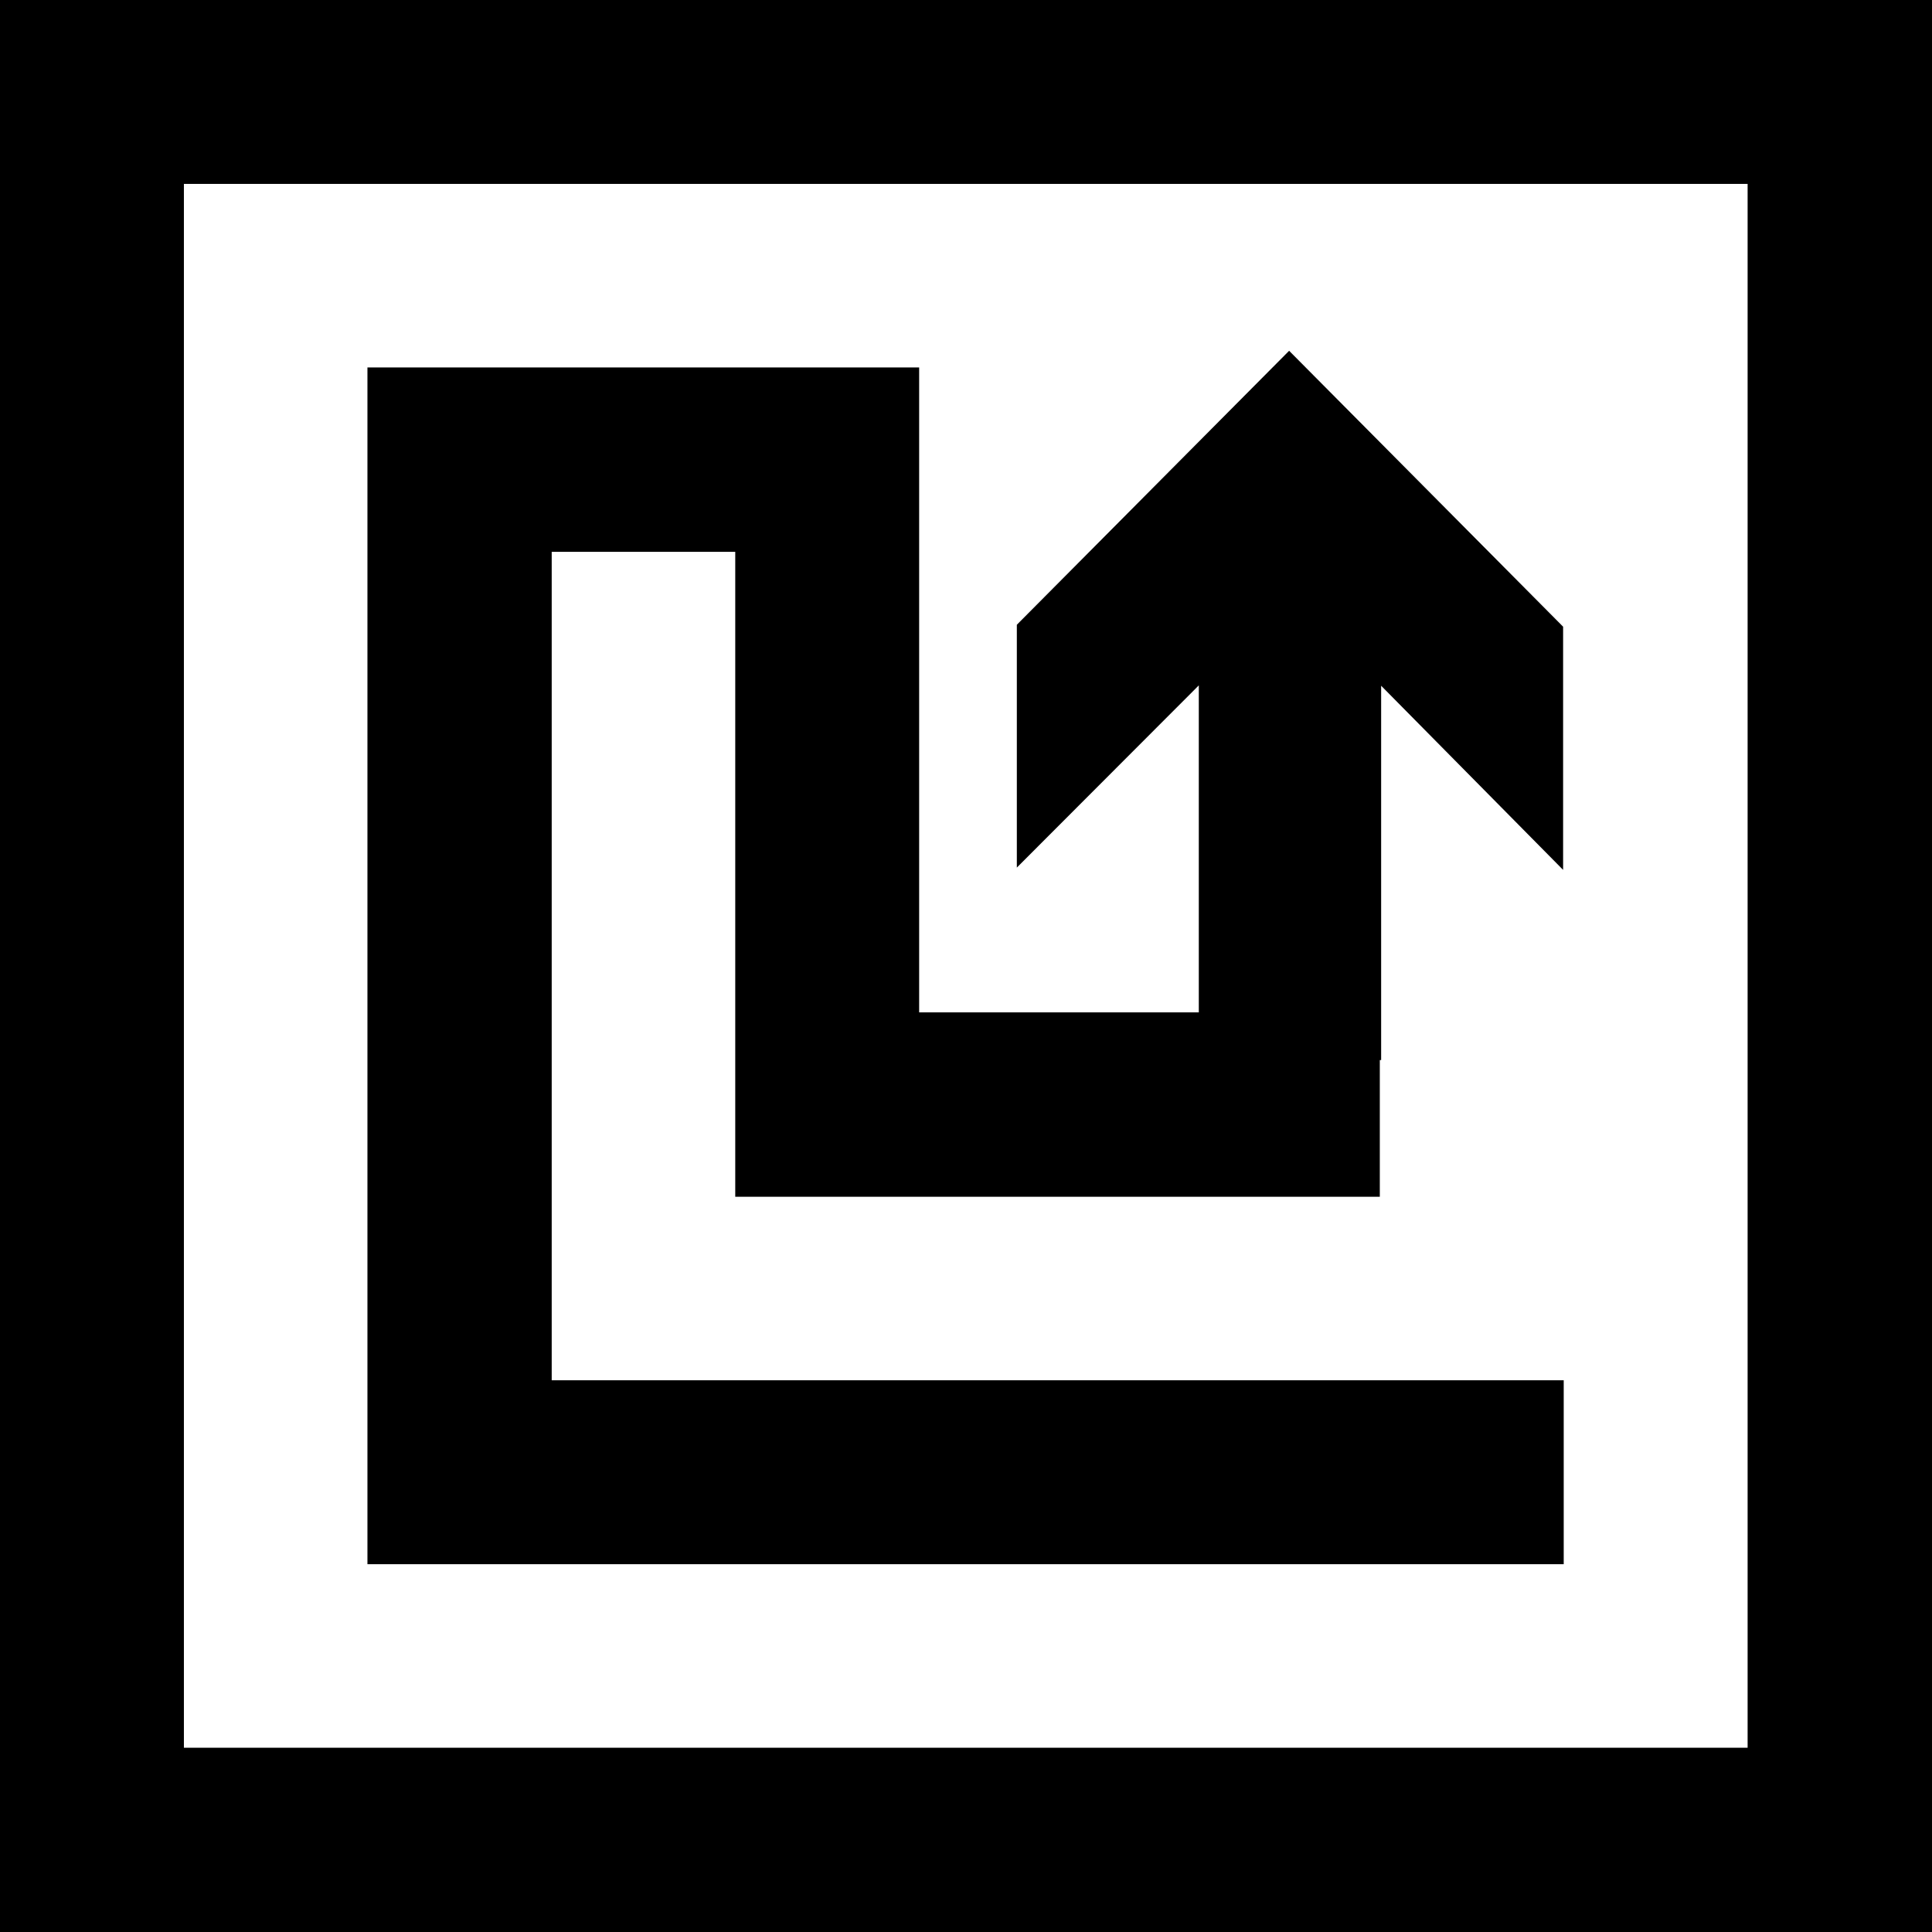
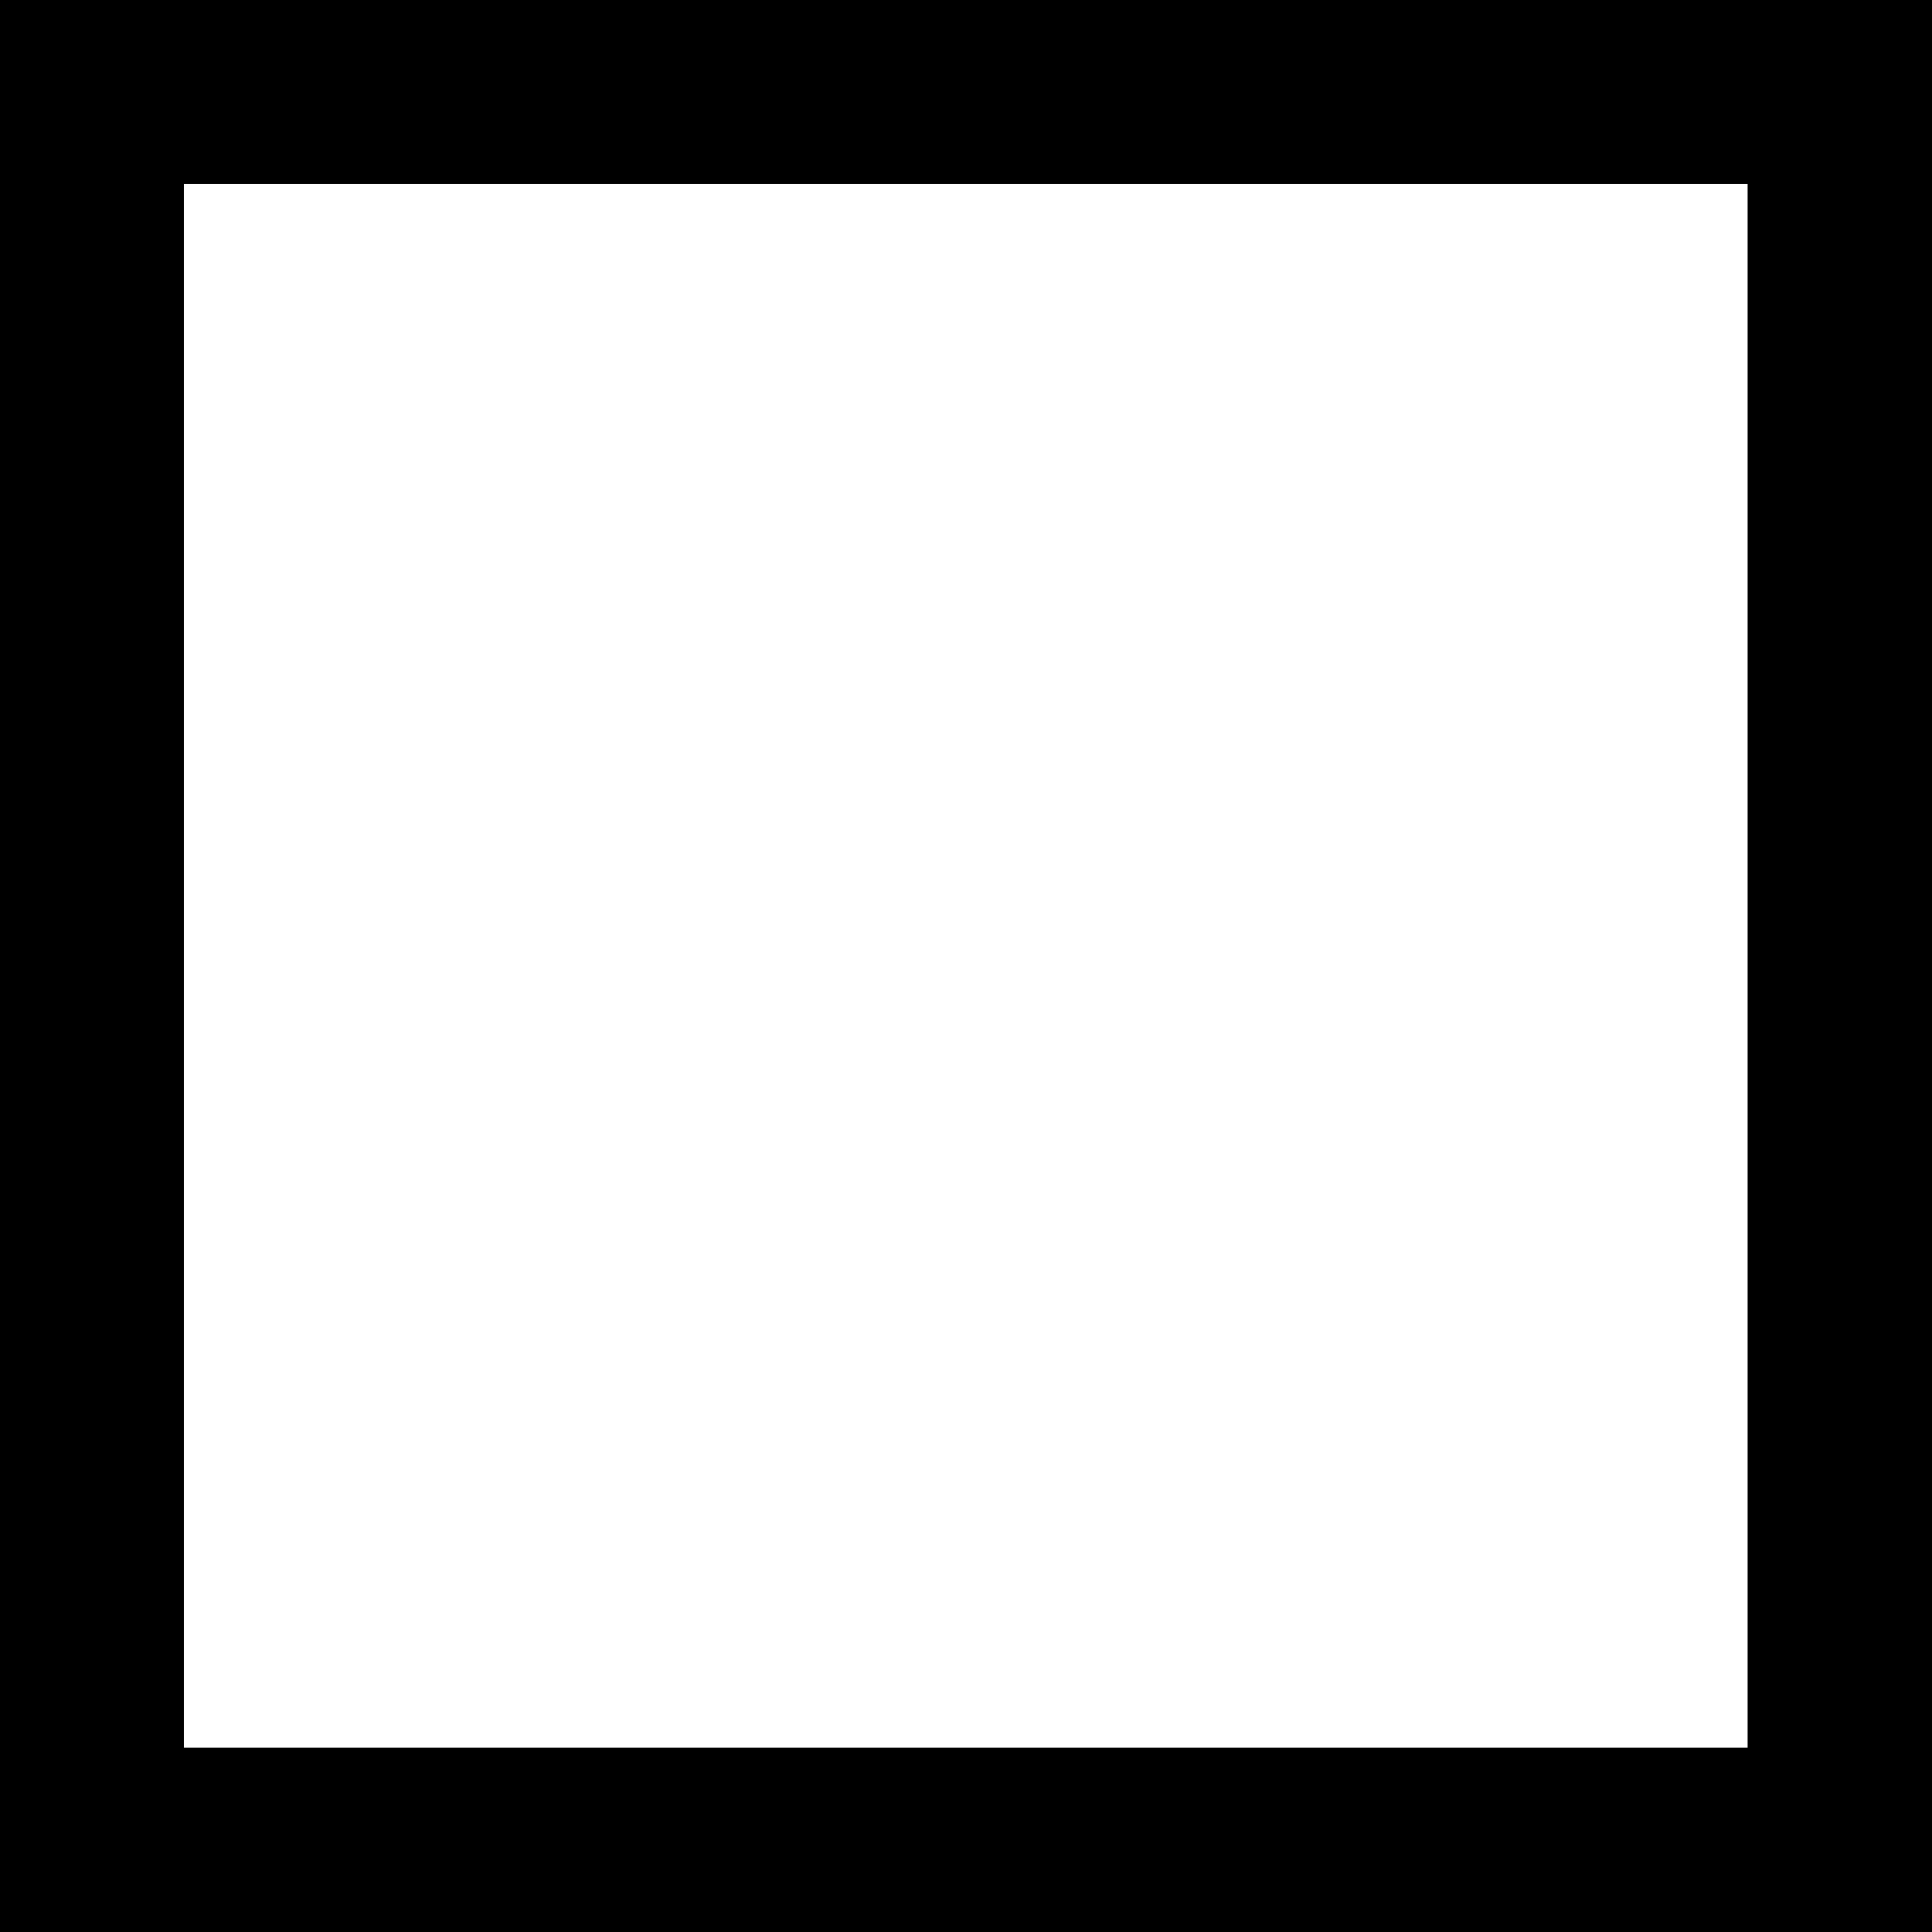
<svg xmlns="http://www.w3.org/2000/svg" width="16" height="16" viewBox="0 0 16 16">
  <g id="Groupe_393" data-name="Groupe 393" transform="translate(-254.911 -34.589)">
    <g id="Groupe_391" data-name="Groupe 391">
      <path id="Tracé_52" data-name="Tracé 52" d="M254.911,34.589v16h16v-16Zm1.523,1.523h12.95V49.063h-12.95Z" />
    </g>
    <g id="Groupe_392" data-name="Groupe 392">
-       <path id="Tracé_53" data-name="Tracé 53" d="M259.361,47.543h8.5V46.02H259.48V39.159H261v3.814h0V44.5h5.338V43.368h.011v-3.1l1.507,1.525V39.779l-2.269-2.285-2.255,2.269v2.011l1.507-1.509v2.708h-2.316V37.632h-4.569v9.911Z" />
-     </g>
+       </g>
  </g>
</svg>